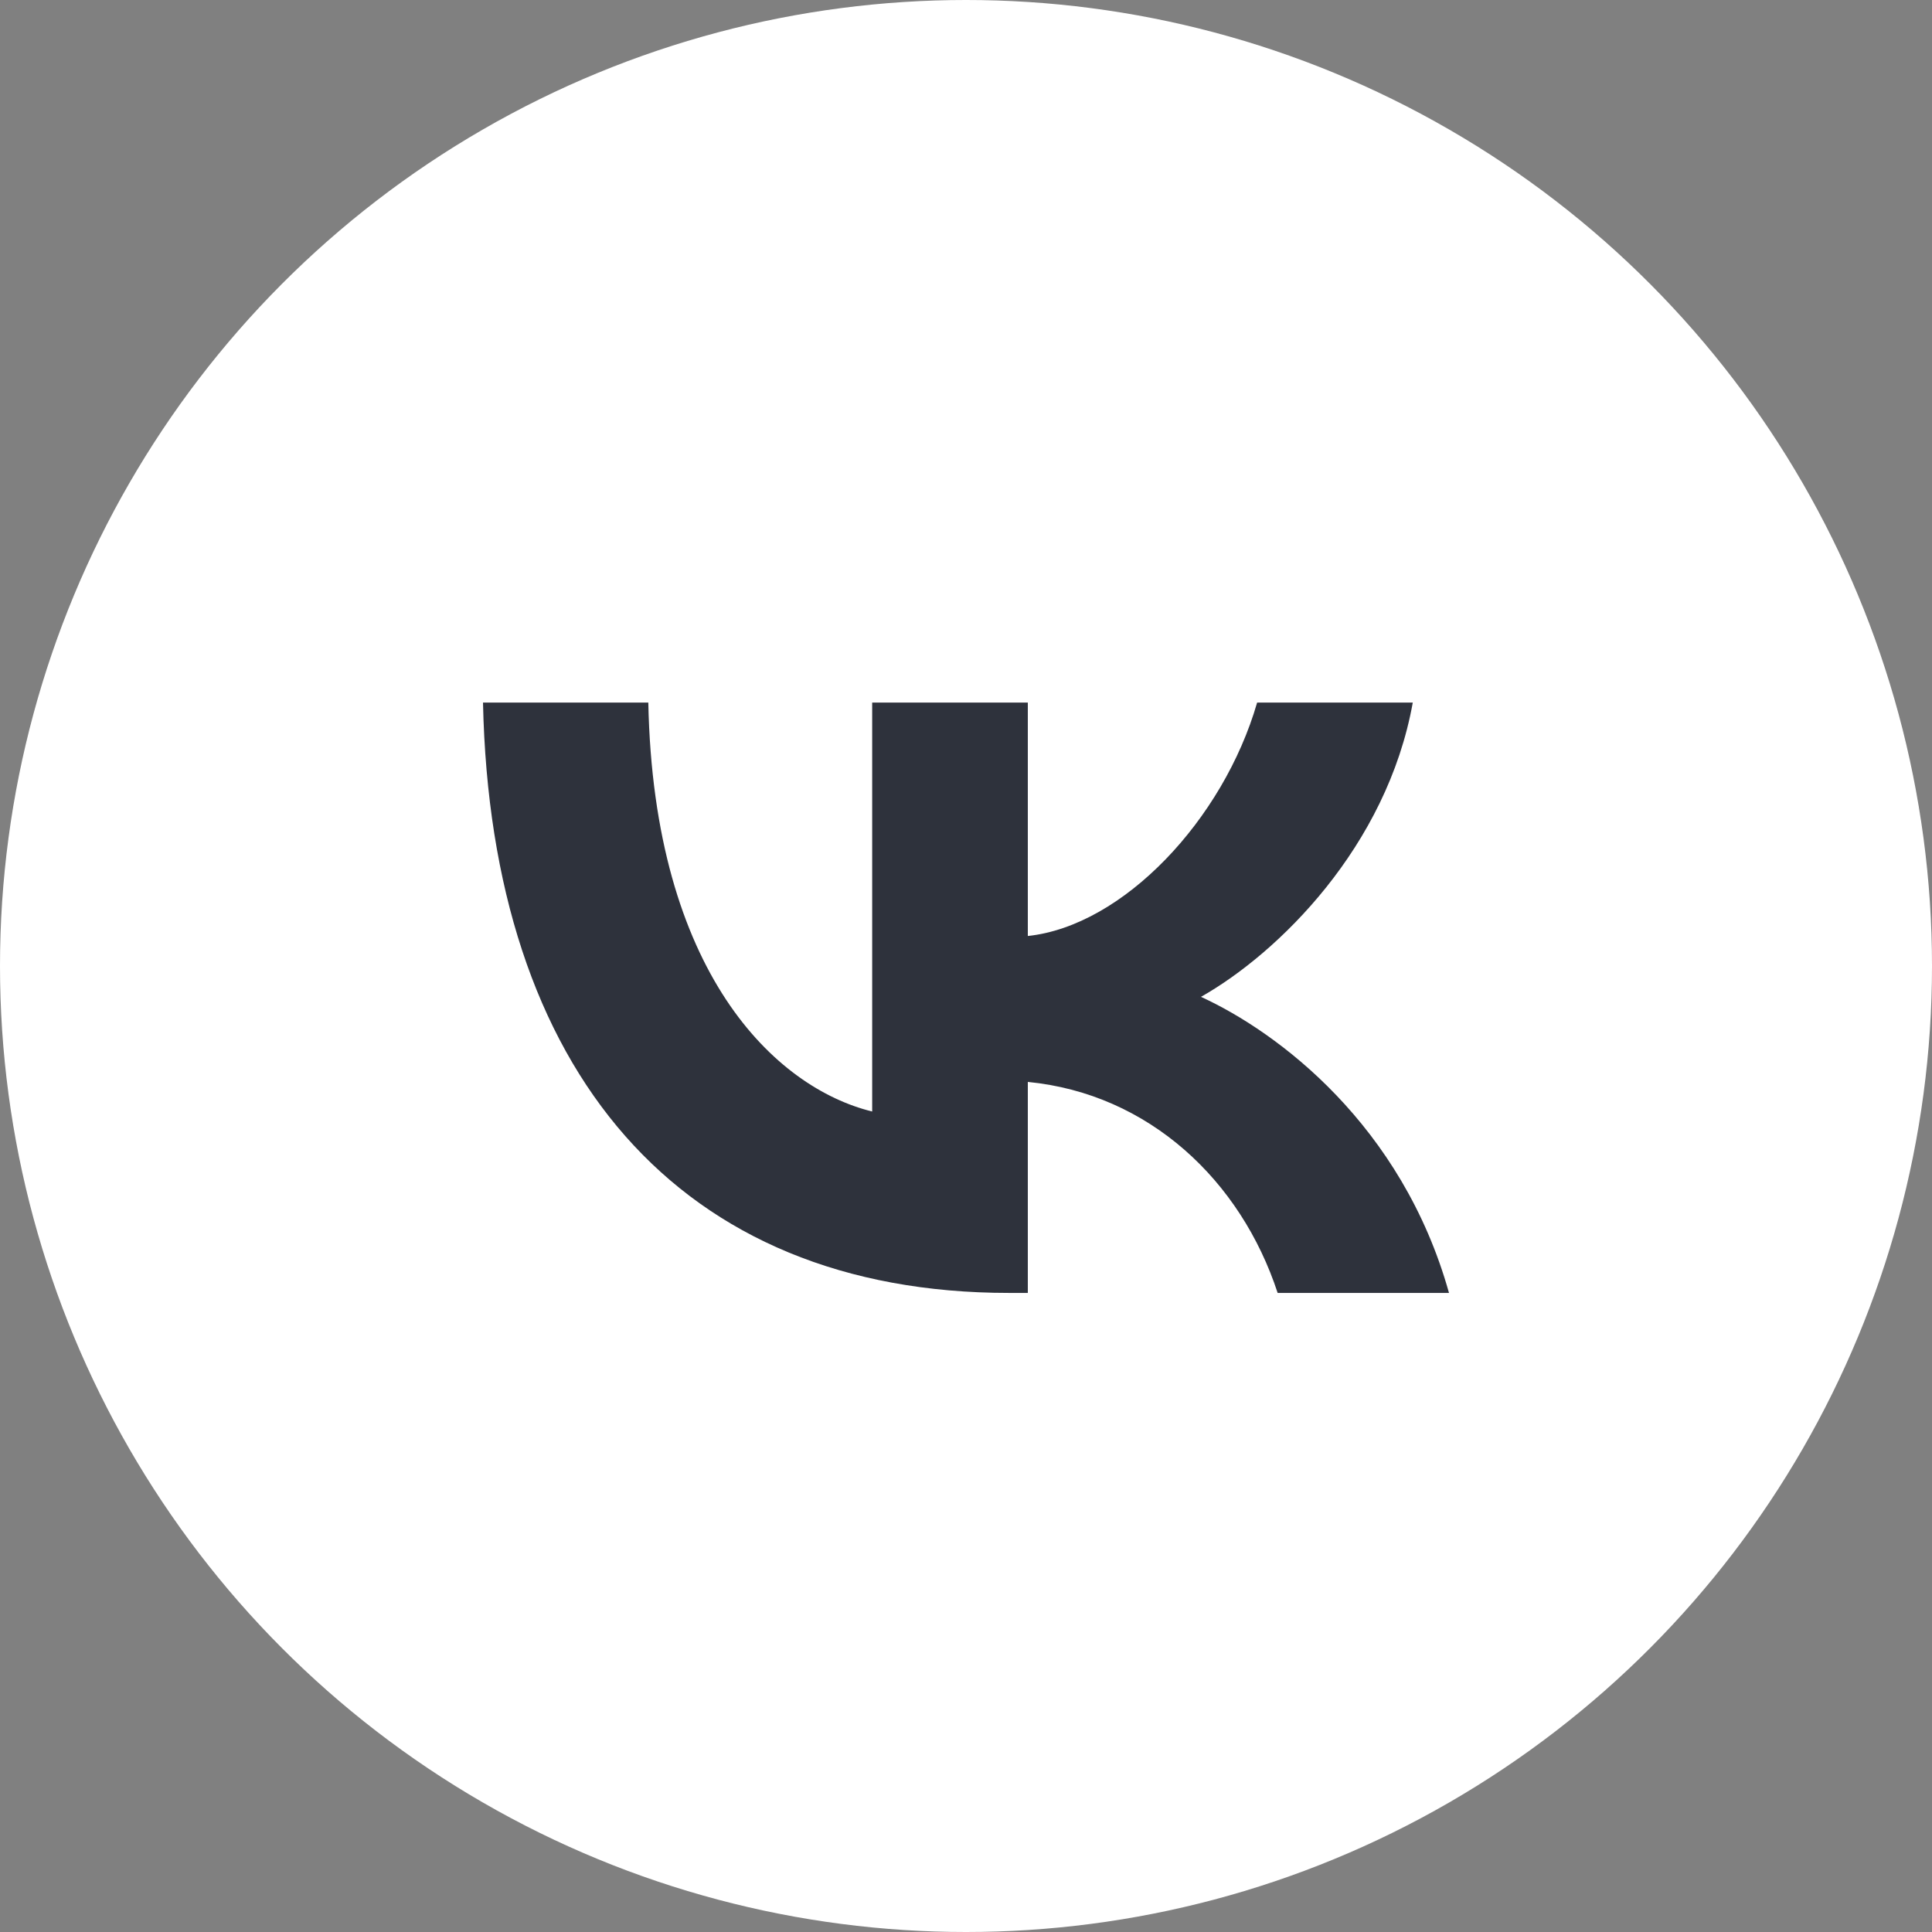
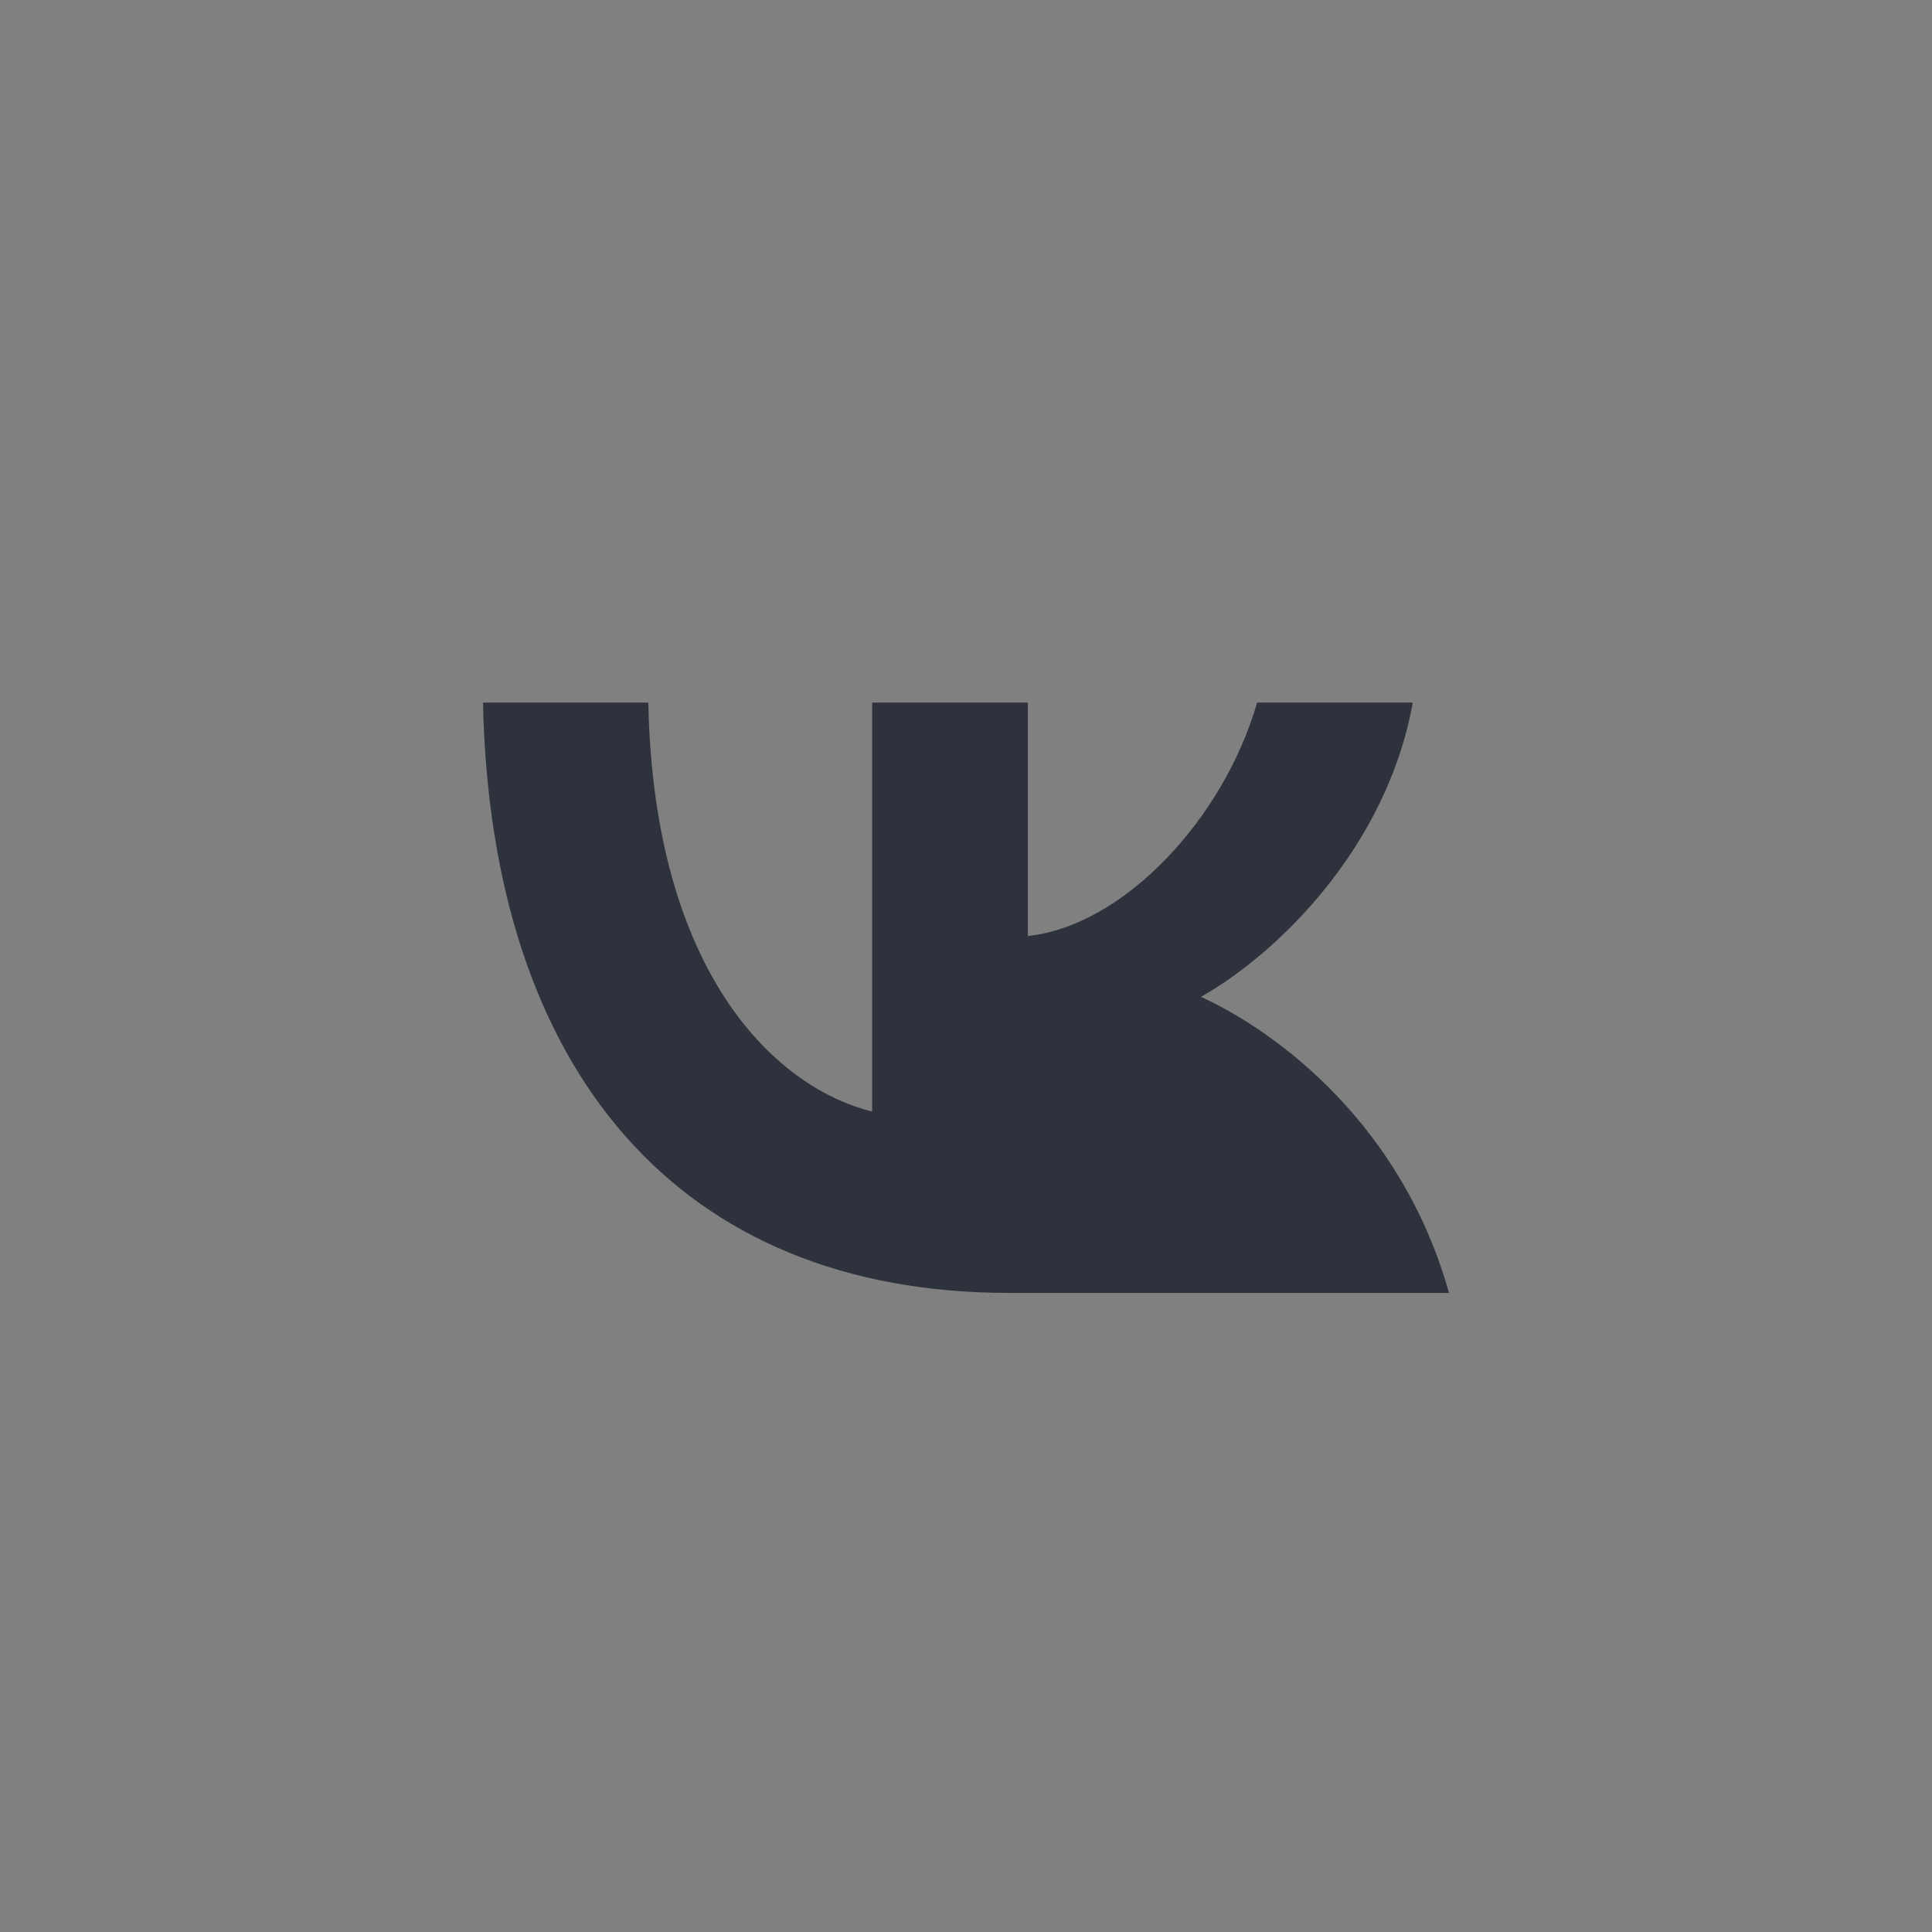
<svg xmlns="http://www.w3.org/2000/svg" width="32" height="32" viewBox="0 0 32 32" fill="none">
  <rect x="0" y="0" width="32" height="32" fill="#808080" stroke="none" />
-   <circle cx="16" cy="16" r="16" fill="white" />
-   <path d="M16.715 21.415C11.248 21.415 8.13 17.744 8 11.637H10.738C10.828 16.119 12.847 18.018 14.446 18.41V11.637H17.024V15.503C18.603 15.336 20.262 13.575 20.822 11.637H23.4C22.971 14.025 21.172 15.787 19.892 16.511C21.172 17.098 23.221 18.635 24 21.415H21.162C20.552 19.555 19.033 18.116 17.024 17.92V21.415H16.715Z" fill="#2E323C" />
+   <path d="M16.715 21.415C11.248 21.415 8.13 17.744 8 11.637H10.738C10.828 16.119 12.847 18.018 14.446 18.41V11.637H17.024V15.503C18.603 15.336 20.262 13.575 20.822 11.637H23.4C22.971 14.025 21.172 15.787 19.892 16.511C21.172 17.098 23.221 18.635 24 21.415H21.162V21.415H16.715Z" fill="#2E323C" />
</svg>